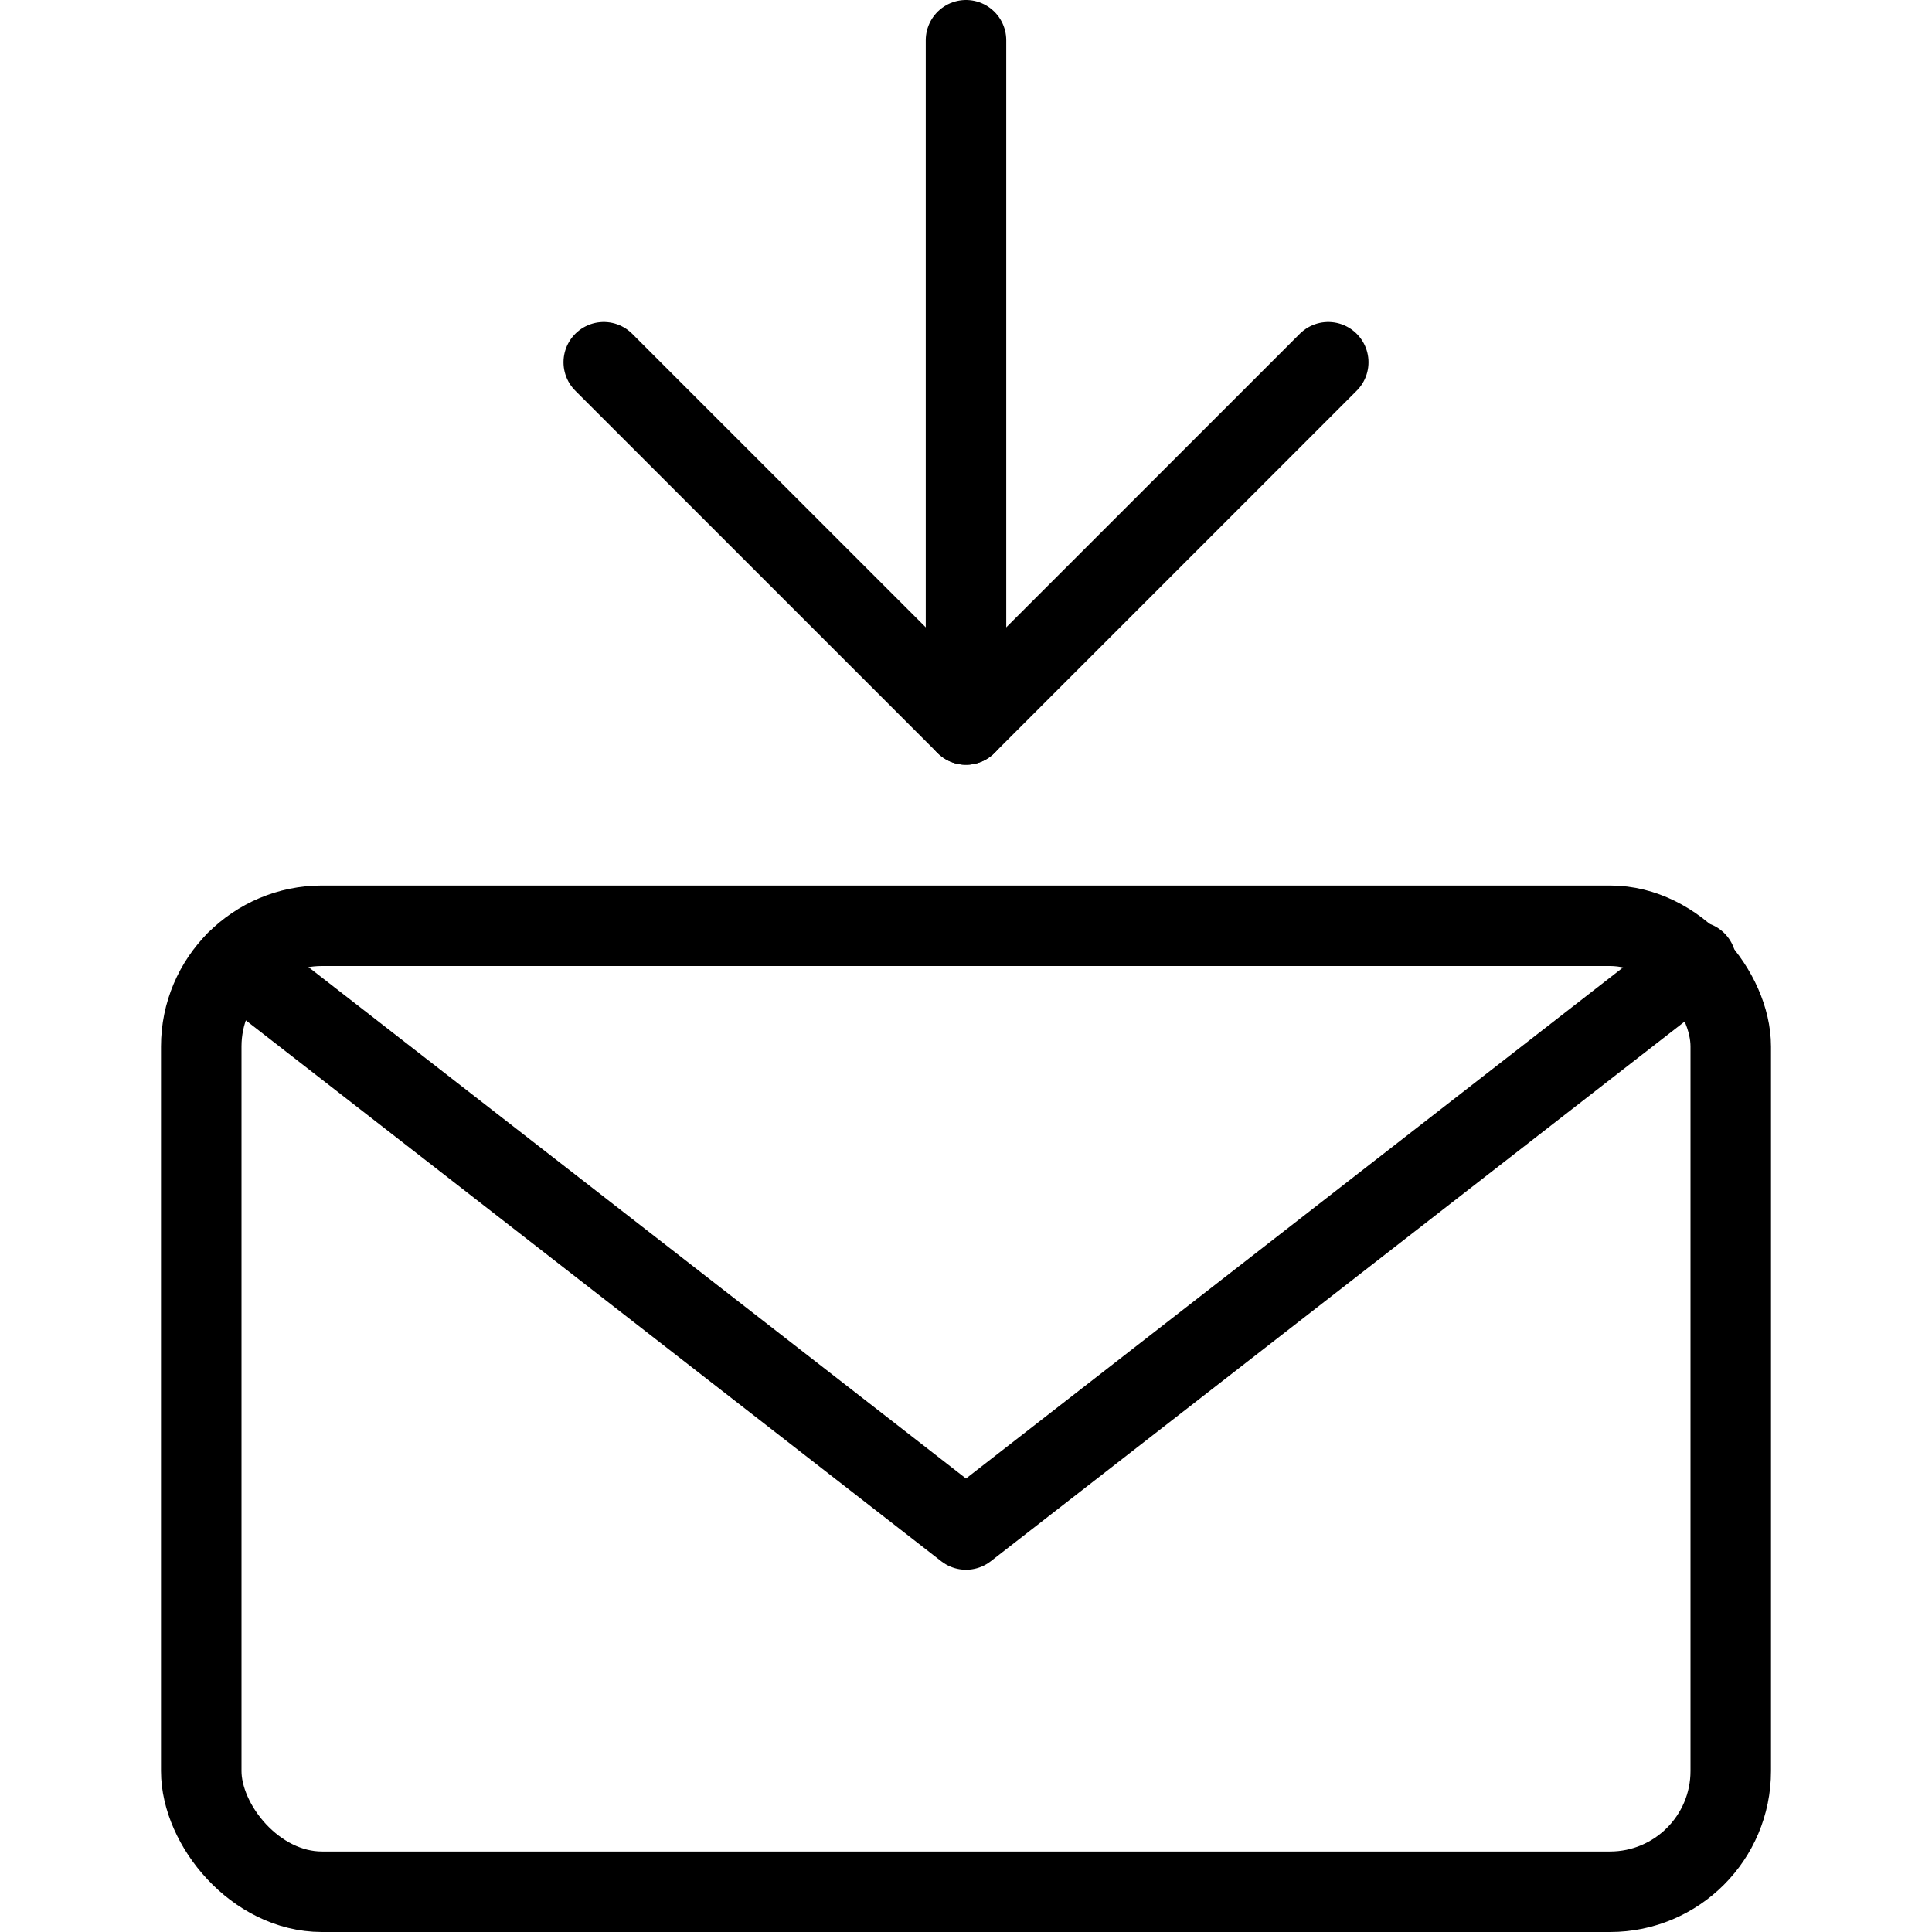
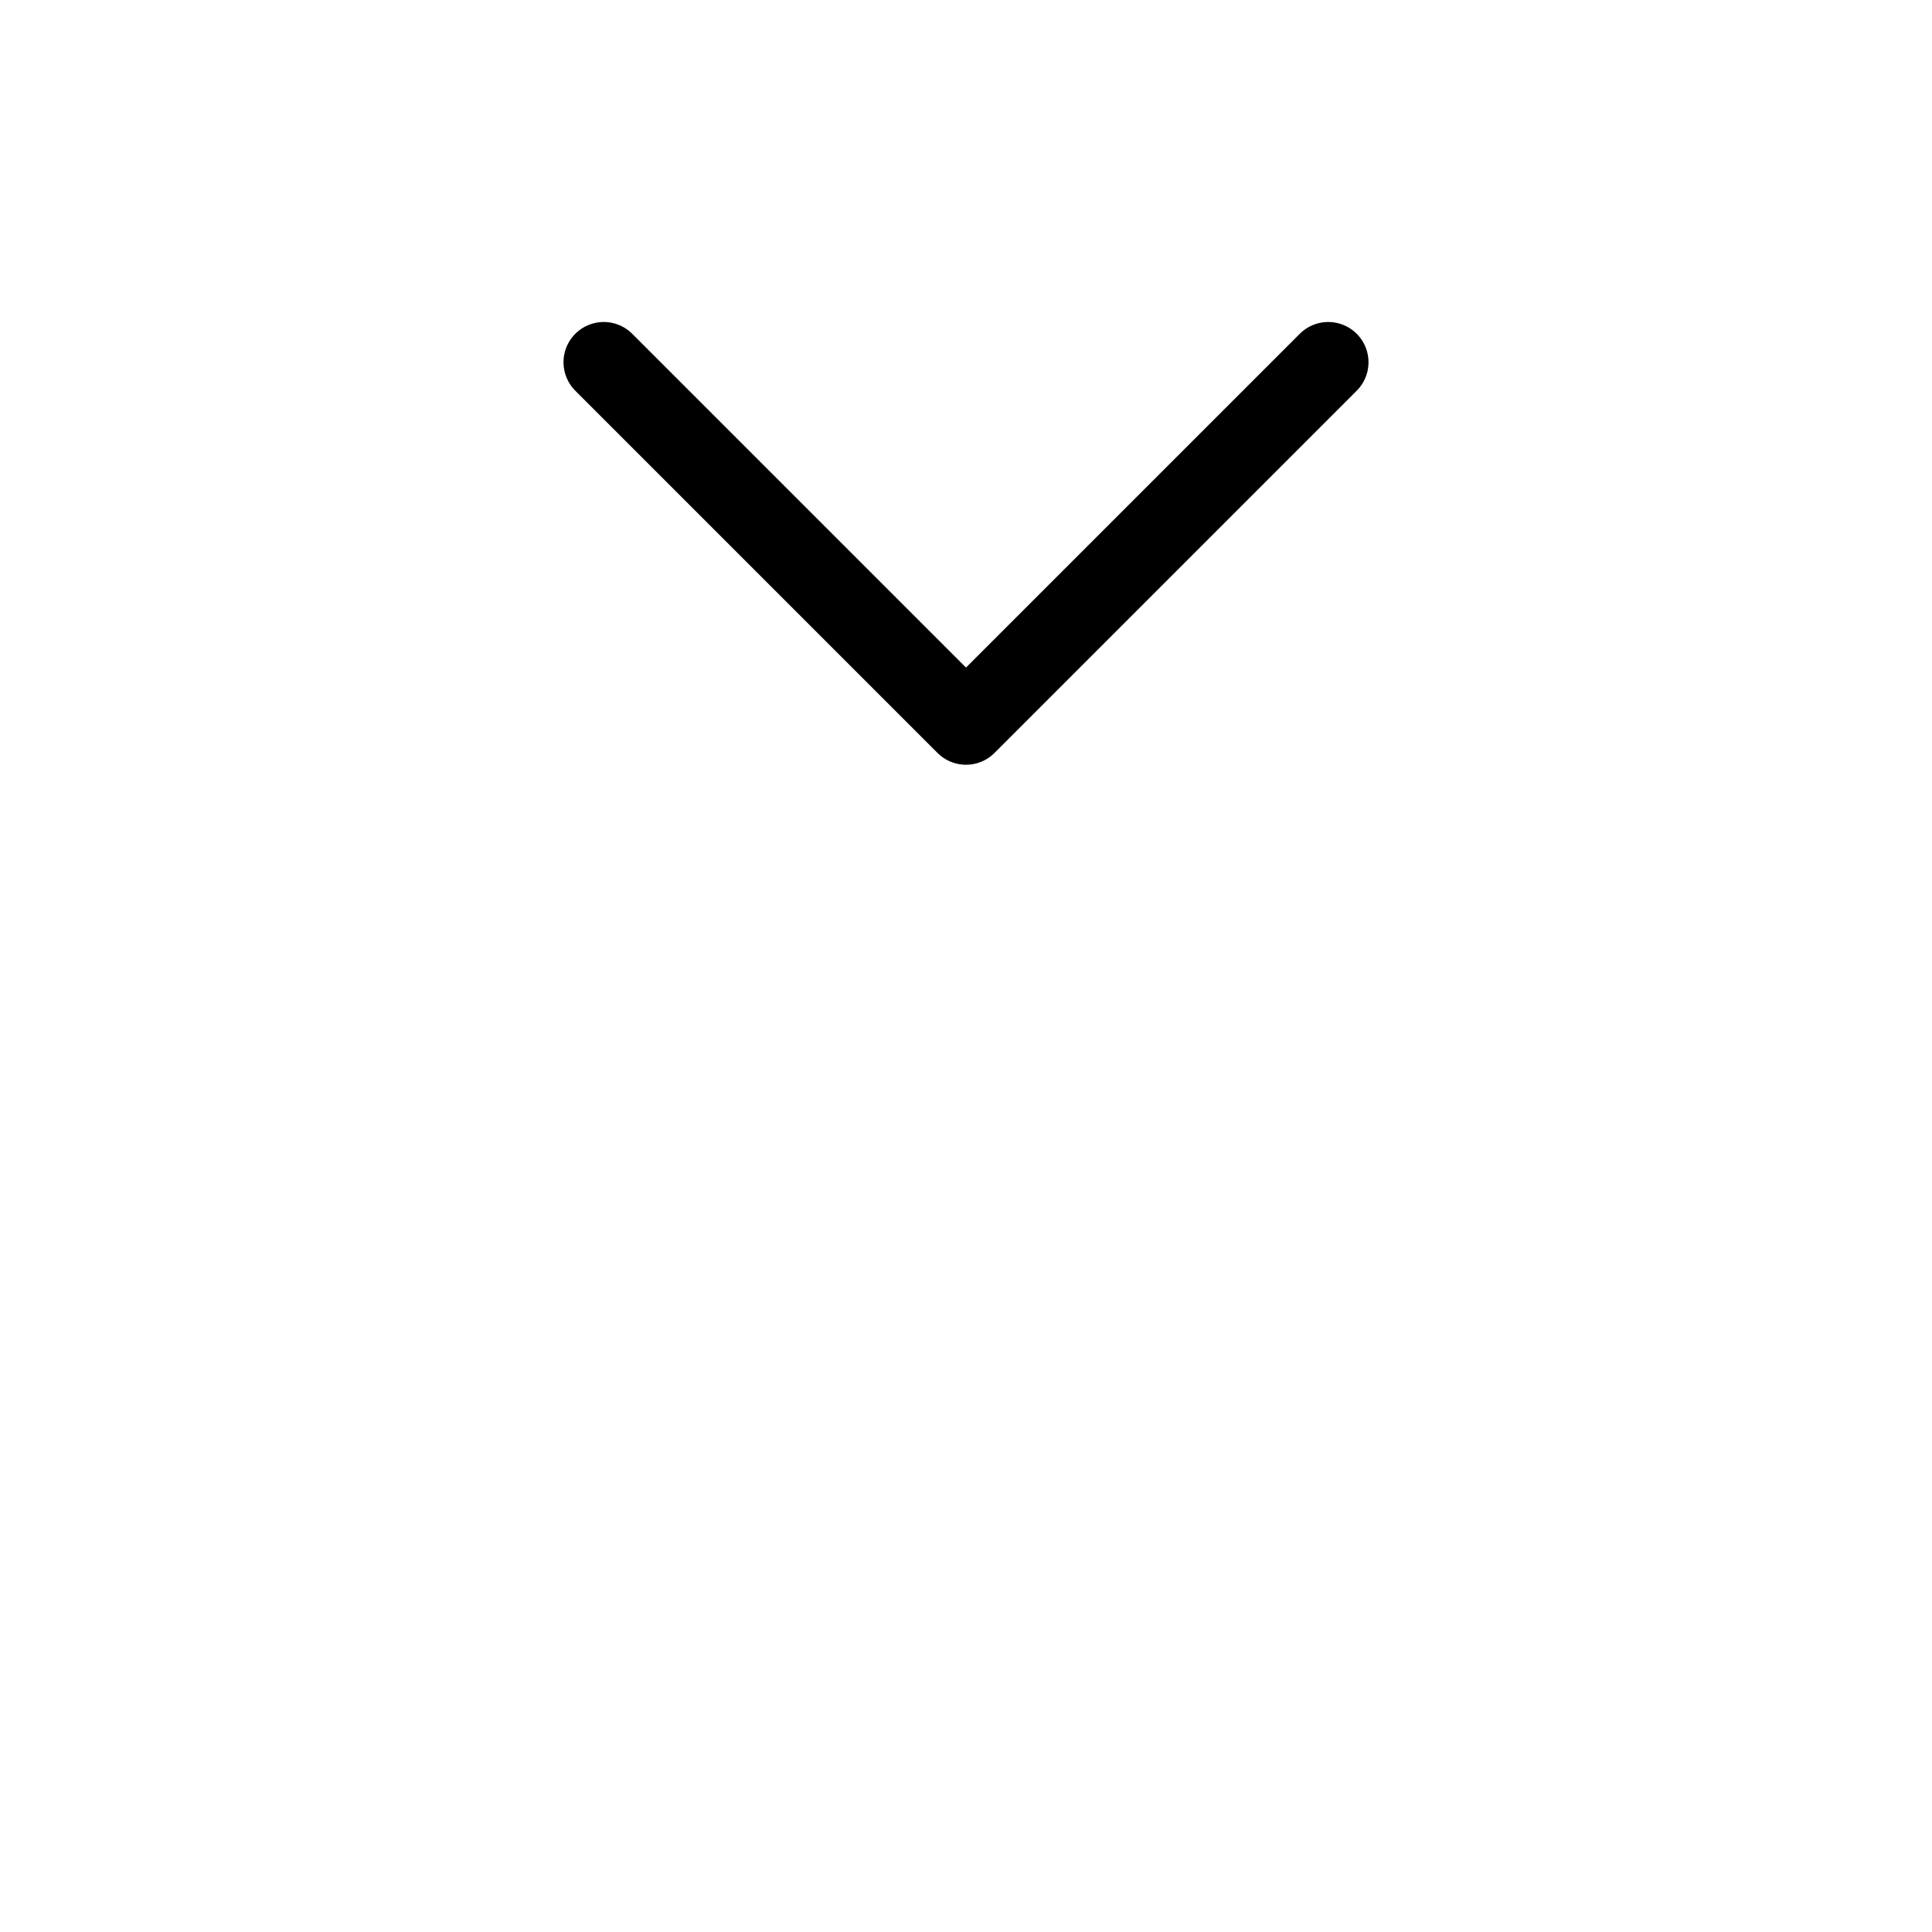
<svg xmlns="http://www.w3.org/2000/svg" viewBox="0 0 24 24">
  <g transform="matrix(1,0,0,1,0,0)">
    <defs>
      <style>.a{fill:none;stroke:#000000;stroke-linecap:round;stroke-linejoin:round;}</style>
    </defs>
    <title>email-action-download</title>
-     <rect class="a" x="2.5" y="11.5" width="19" height="12" rx="1.5" ry="1.5" />
-     <polyline class="a" points="21.068 11.947 12 19 2.932 11.947" />
-     <line class="a" x1="12" y1="9" x2="12" y2="0.5" />
    <polyline class="a" points="16.5 4.5 12 9 7.5 4.5" />
  </g>
</svg>